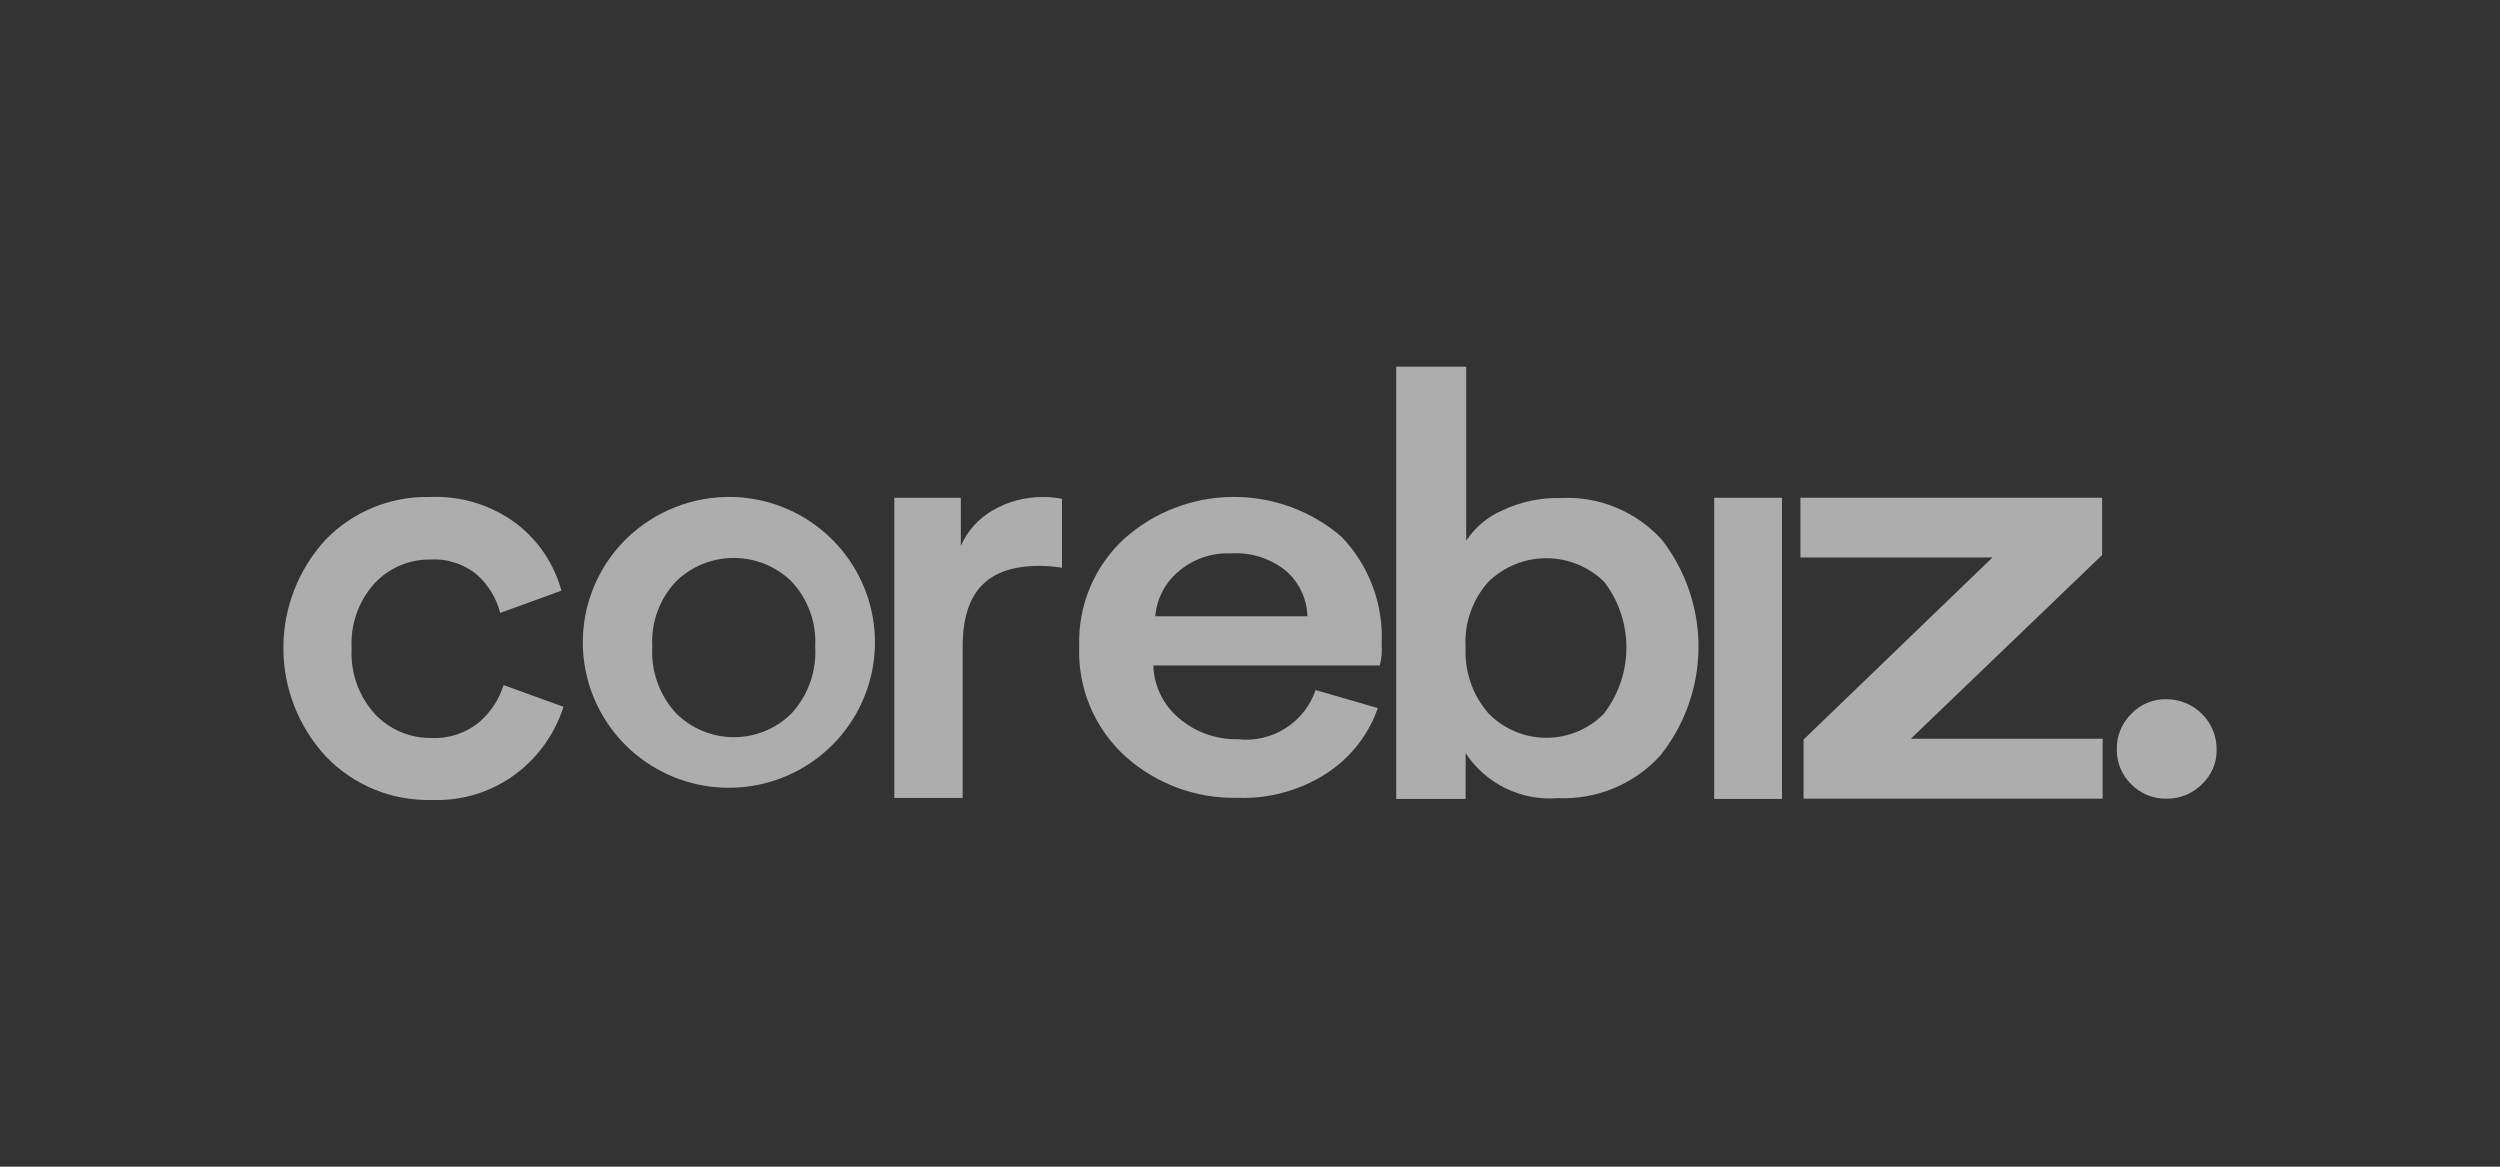
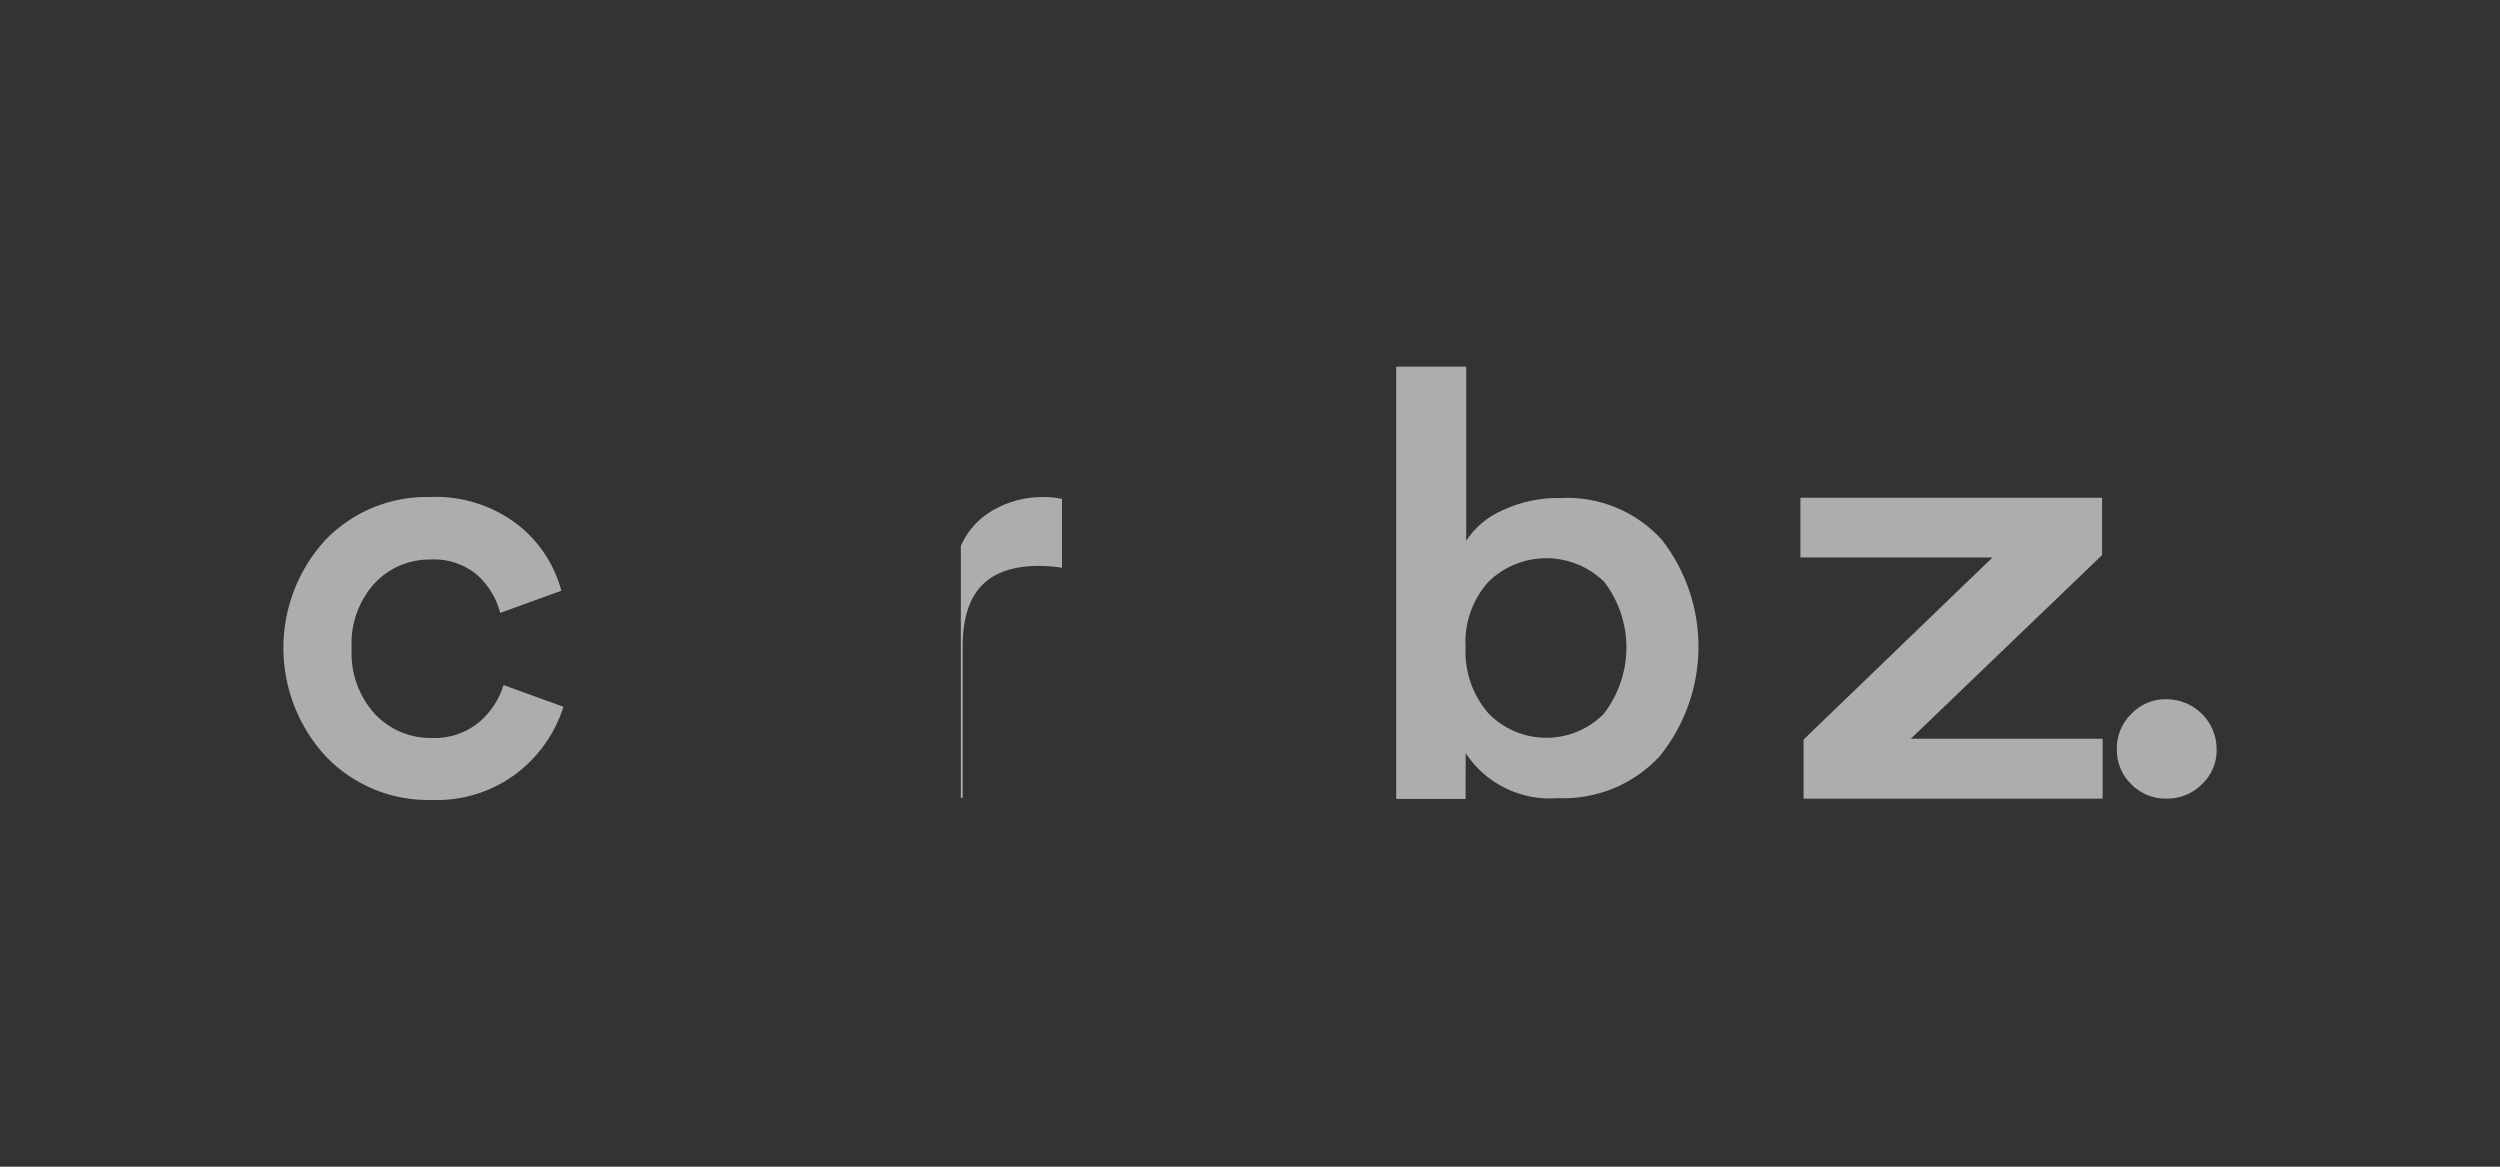
<svg xmlns="http://www.w3.org/2000/svg" width="150" height="70" viewBox="0 0 150 70" fill="none">
  <rect x="0" y="0" width="150" height="70" fill="#333333" stroke="none" />
  <g clip-path="url(#clip0_1606_28344)">
-     <path d="M106.919 47.936H102.852V29.866H106.919V47.936Z" fill="white" fill-opacity="0.6" />
    <path d="M25.829 33.57C25.2 33.562 24.576 33.685 23.998 33.931C23.419 34.178 22.899 34.542 22.471 35.001C21.996 35.528 21.63 36.143 21.395 36.811C21.159 37.479 21.058 38.187 21.099 38.894C21.058 39.609 21.159 40.326 21.397 41.002C21.635 41.678 22.005 42.301 22.486 42.834C22.921 43.298 23.449 43.667 24.035 43.916C24.622 44.164 25.255 44.288 25.892 44.279C26.943 44.327 27.973 43.979 28.778 43.305C29.453 42.719 29.95 41.957 30.214 41.105L33.809 42.408C33.313 43.967 32.357 45.34 31.066 46.349C29.591 47.489 27.76 48.073 25.894 47.999C24.714 48.028 23.54 47.811 22.449 47.362C21.358 46.913 20.372 46.243 19.556 45.393C17.919 43.623 17.008 41.306 17.002 38.899C16.996 36.493 17.896 34.172 19.524 32.393C20.334 31.555 21.31 30.893 22.39 30.449C23.47 30.006 24.631 29.791 25.799 29.818C27.69 29.737 29.549 30.321 31.05 31.468C32.336 32.474 33.26 33.868 33.683 35.441L30.01 36.775C29.789 35.906 29.318 35.12 28.654 34.514C27.869 33.851 26.857 33.513 25.829 33.57Z" fill="white" fill-opacity="0.6" />
-     <path d="M40.555 42.787C41.009 43.243 41.548 43.606 42.143 43.853C42.738 44.101 43.376 44.23 44.021 44.231C44.666 44.233 45.304 44.107 45.9 43.862C46.496 43.617 47.037 43.257 47.493 42.802C47.986 42.266 48.365 41.637 48.609 40.952C48.852 40.267 48.955 39.54 48.912 38.815C48.954 38.099 48.85 37.382 48.607 36.707C48.363 36.032 47.984 35.414 47.493 34.889C46.568 33.984 45.322 33.476 44.024 33.476C42.727 33.476 41.481 33.984 40.555 34.889C40.064 35.414 39.685 36.032 39.441 36.707C39.198 37.382 39.094 38.099 39.137 38.815C39.096 39.537 39.2 40.261 39.444 40.943C39.687 41.625 40.065 42.252 40.555 42.787ZM44.024 29.818C46.039 29.885 47.968 30.641 49.488 31.959C51.008 33.277 52.026 35.077 52.369 37.054C52.712 39.032 52.36 41.067 51.373 42.817C50.385 44.566 48.822 45.923 46.947 46.659C45.071 47.395 42.999 47.465 41.078 46.857C39.157 46.249 37.505 45 36.401 43.321C35.297 41.642 34.807 39.635 35.016 37.639C35.224 35.643 36.117 33.779 37.544 32.361C38.394 31.522 39.407 30.864 40.521 30.427C41.635 29.989 42.827 29.782 44.024 29.818Z" fill="white" fill-opacity="0.6" />
-     <path d="M63.72 29.933V34.062C63.277 33.994 62.829 33.958 62.38 33.952C59.287 33.952 57.76 35.459 57.76 38.803V47.878H53.66V29.87H57.65V32.759C58.041 31.849 58.723 31.094 59.588 30.608C60.512 30.074 61.564 29.803 62.632 29.823C62.998 29.819 63.362 29.856 63.72 29.933Z" fill="white" fill-opacity="0.6" />
-     <path d="M69.317 36.974H78.445C78.431 36.466 78.313 35.966 78.099 35.504C77.885 35.043 77.579 34.629 77.2 34.289C76.268 33.512 75.07 33.124 73.857 33.205C72.682 33.149 71.531 33.556 70.653 34.336C69.879 35.008 69.399 35.955 69.317 36.974ZM78.935 41.402L82.671 42.485C82.12 44.063 81.068 45.418 79.675 46.348C78.075 47.406 76.181 47.938 74.262 47.87C71.782 47.929 69.373 47.041 67.529 45.389C66.606 44.552 65.88 43.524 65.4 42.376C64.921 41.229 64.7 39.99 64.754 38.748C64.716 37.548 64.937 36.354 65.402 35.246C65.867 34.139 66.565 33.143 67.45 32.327C69.236 30.731 71.544 29.838 73.944 29.815C76.344 29.792 78.669 30.64 80.486 32.202C81.307 33.055 81.944 34.066 82.359 35.173C82.774 36.28 82.957 37.459 82.899 38.639C82.934 39.072 82.897 39.507 82.788 39.927H69.2C69.217 40.534 69.364 41.131 69.631 41.678C69.897 42.225 70.278 42.709 70.746 43.098C71.729 43.936 72.988 44.383 74.281 44.354C75.279 44.465 76.284 44.233 77.13 43.696C77.976 43.16 78.613 42.351 78.935 41.405V41.402Z" fill="white" fill-opacity="0.6" />
+     <path d="M63.72 29.933V34.062C63.277 33.994 62.829 33.958 62.38 33.952C59.287 33.952 57.76 35.459 57.76 38.803V47.878H53.66H57.65V32.759C58.041 31.849 58.723 31.094 59.588 30.608C60.512 30.074 61.564 29.803 62.632 29.823C62.998 29.819 63.362 29.856 63.72 29.933Z" fill="white" fill-opacity="0.6" />
    <path d="M87.936 47.936H83.773V22H87.972V32.441C88.505 31.637 89.26 31.004 90.147 30.619C91.23 30.11 92.418 29.857 93.616 29.881C94.757 29.82 95.897 30.013 96.953 30.448C98.008 30.883 98.953 31.548 99.717 32.393C101.157 34.253 101.929 36.54 101.909 38.889C101.889 41.237 101.078 43.51 99.607 45.346C98.834 46.191 97.884 46.856 96.824 47.296C95.764 47.735 94.62 47.938 93.473 47.889C92.392 47.976 91.308 47.772 90.334 47.296C89.359 46.821 88.532 46.093 87.939 45.188L87.936 47.936ZM96.245 42.802C97.112 41.67 97.583 40.287 97.585 38.864C97.588 37.441 97.123 36.055 96.261 34.92C95.334 34.005 94.081 33.492 92.776 33.492C91.471 33.492 90.219 34.005 89.292 34.92C88.818 35.454 88.454 36.075 88.222 36.748C87.989 37.422 87.892 38.134 87.936 38.845C87.866 40.285 88.353 41.698 89.297 42.791C89.747 43.257 90.287 43.627 90.883 43.88C91.48 44.134 92.122 44.265 92.771 44.267C93.419 44.268 94.062 44.14 94.66 43.889C95.257 43.638 95.799 43.27 96.251 42.807L96.245 42.802Z" fill="white" fill-opacity="0.6" />
    <path d="M126.158 47.921H108.214V44.373L119.551 33.446H108.025V29.866H126.126V33.304L114.647 44.326H126.158V47.921Z" fill="white" fill-opacity="0.6" />
    <path d="M127.876 47.057C127.594 46.784 127.373 46.456 127.223 46.094C127.074 45.732 127.001 45.344 127.008 44.953C127.001 44.559 127.074 44.169 127.223 43.804C127.372 43.44 127.594 43.109 127.876 42.833C128.146 42.547 128.474 42.321 128.838 42.169C129.202 42.017 129.593 41.944 129.988 41.953C130.786 41.954 131.552 42.27 132.116 42.832C132.681 43.394 132.999 44.157 132.999 44.952C133.009 45.345 132.935 45.735 132.783 46.098C132.63 46.46 132.403 46.787 132.116 47.056C131.837 47.335 131.505 47.555 131.139 47.704C130.774 47.852 130.382 47.925 129.987 47.92C129.594 47.927 129.205 47.854 128.842 47.706C128.479 47.557 128.15 47.337 127.876 47.057Z" fill="white" fill-opacity="0.6" />
  </g>
  <defs>
    <clipPath id="clip0_1606_28344">
      <rect width="116" height="26" fill="white" transform="translate(17 22)" />
    </clipPath>
  </defs>
</svg>